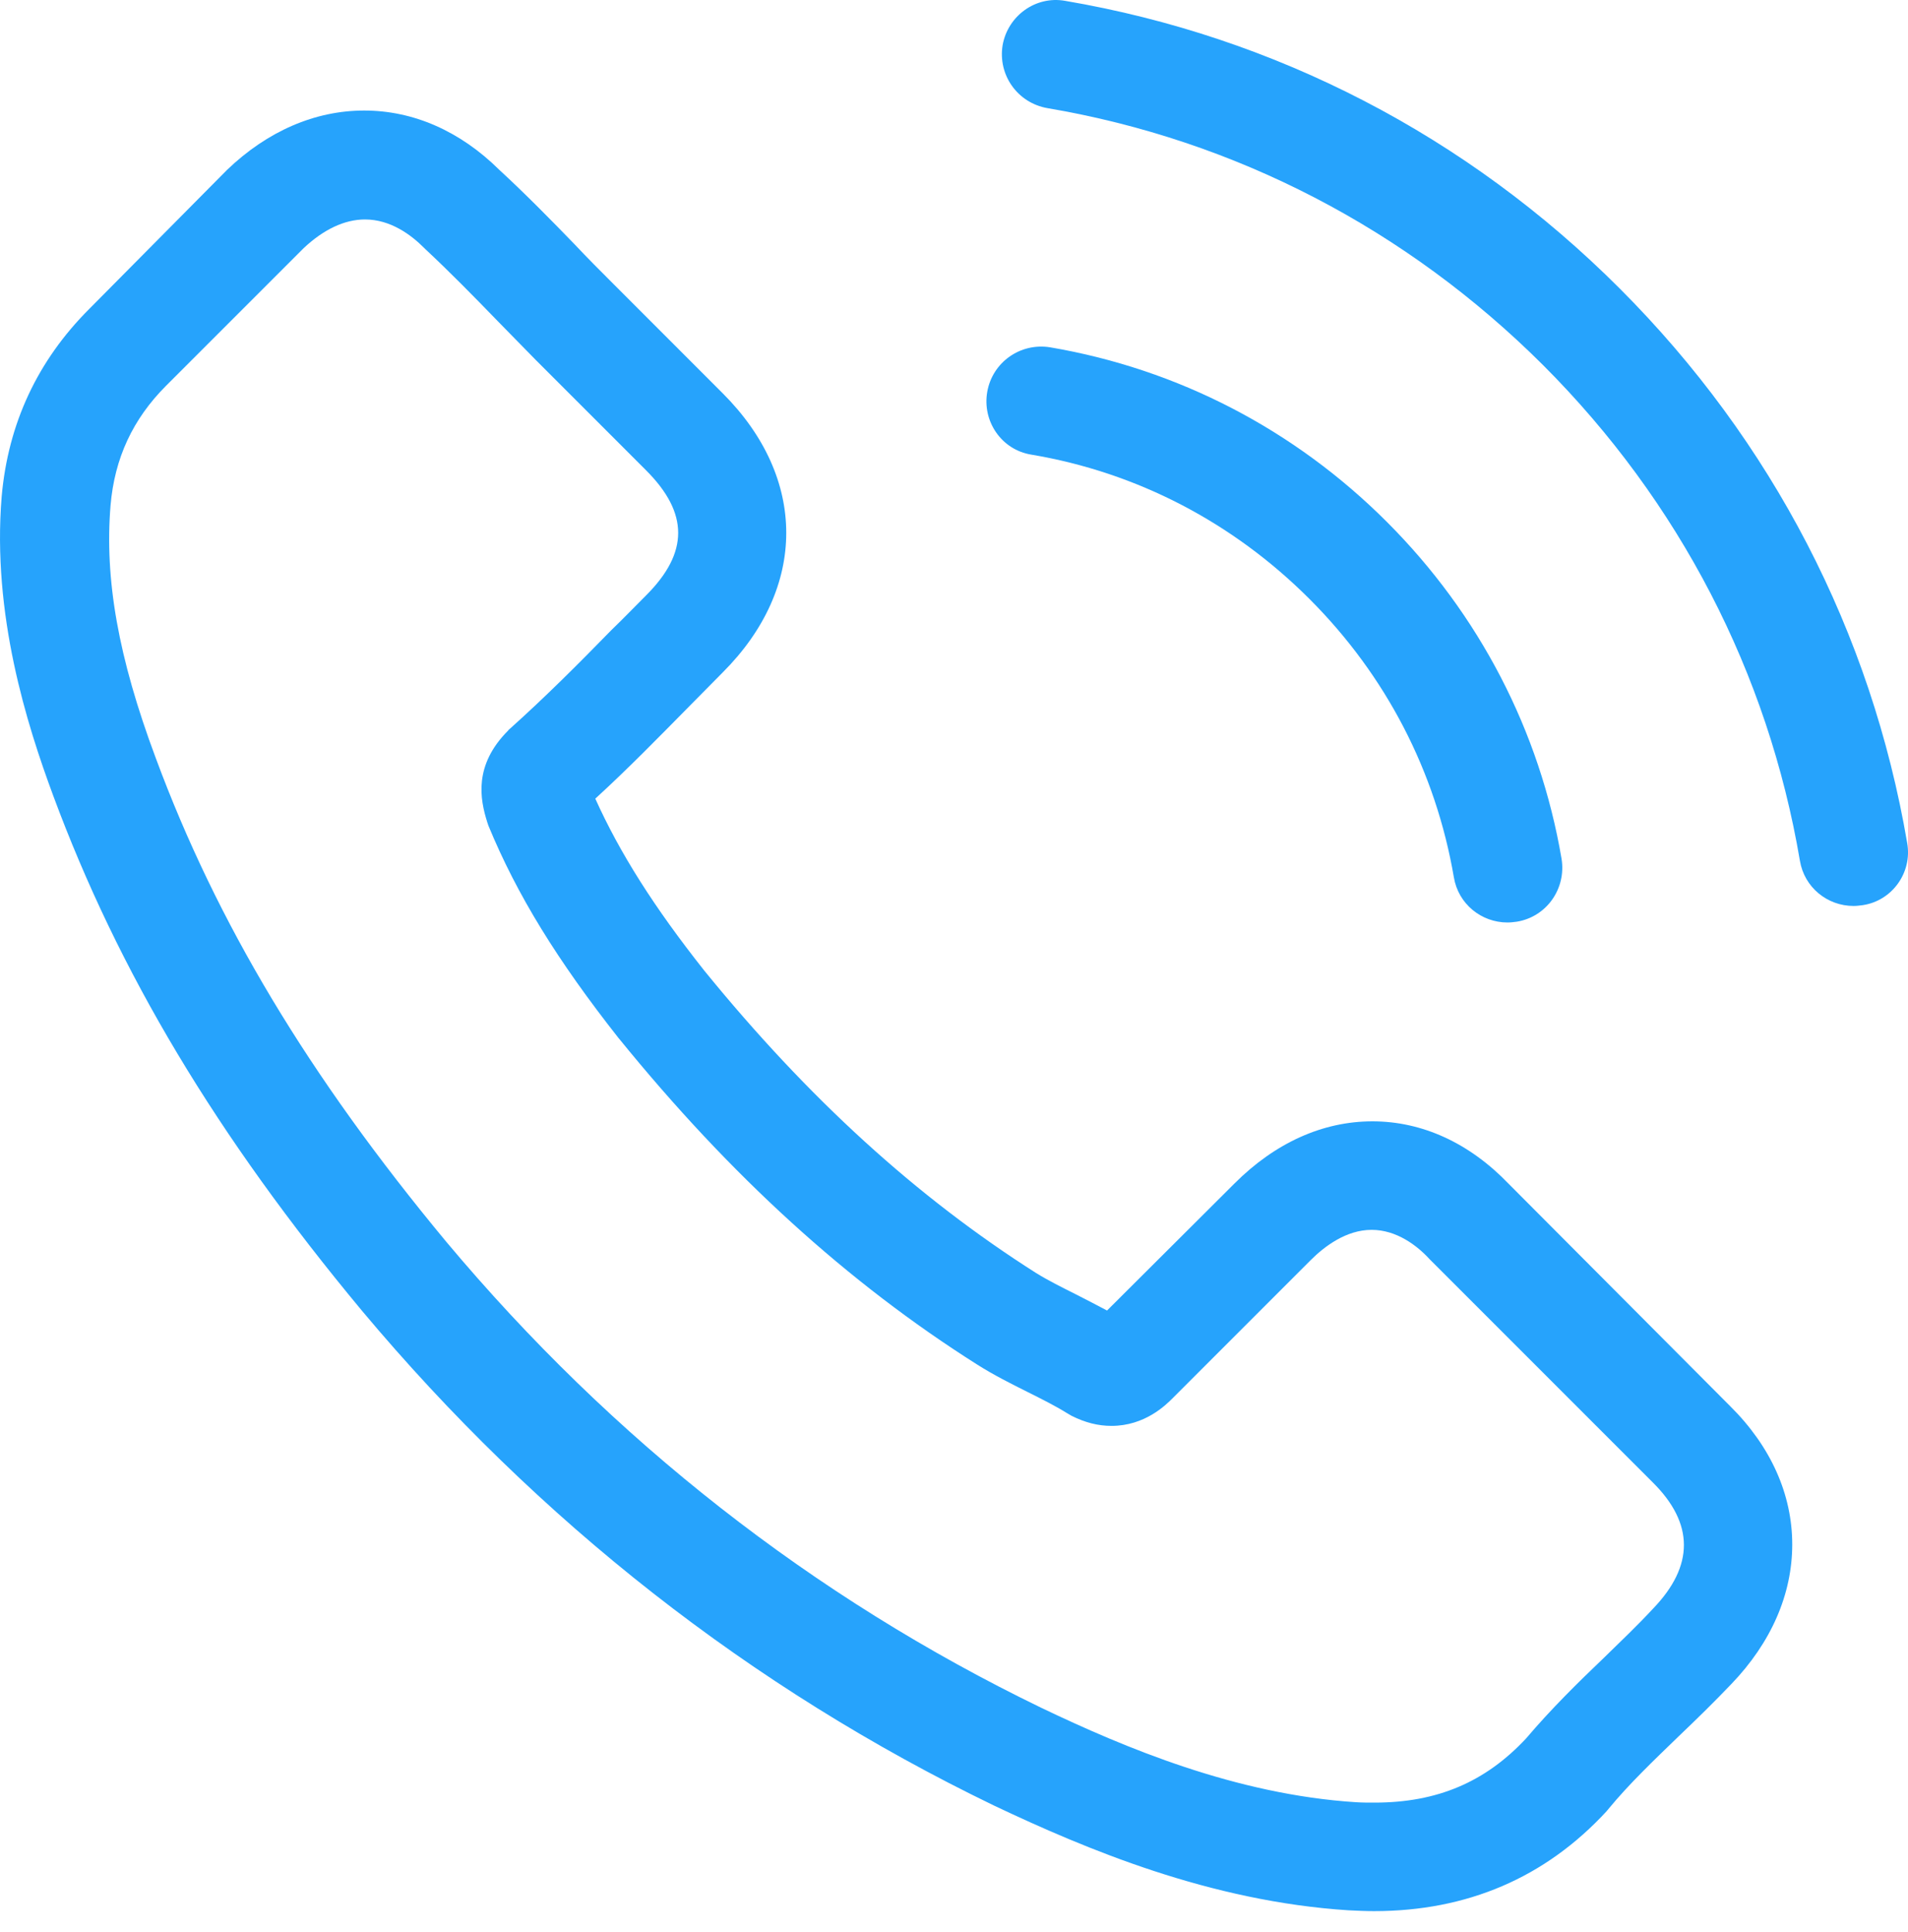
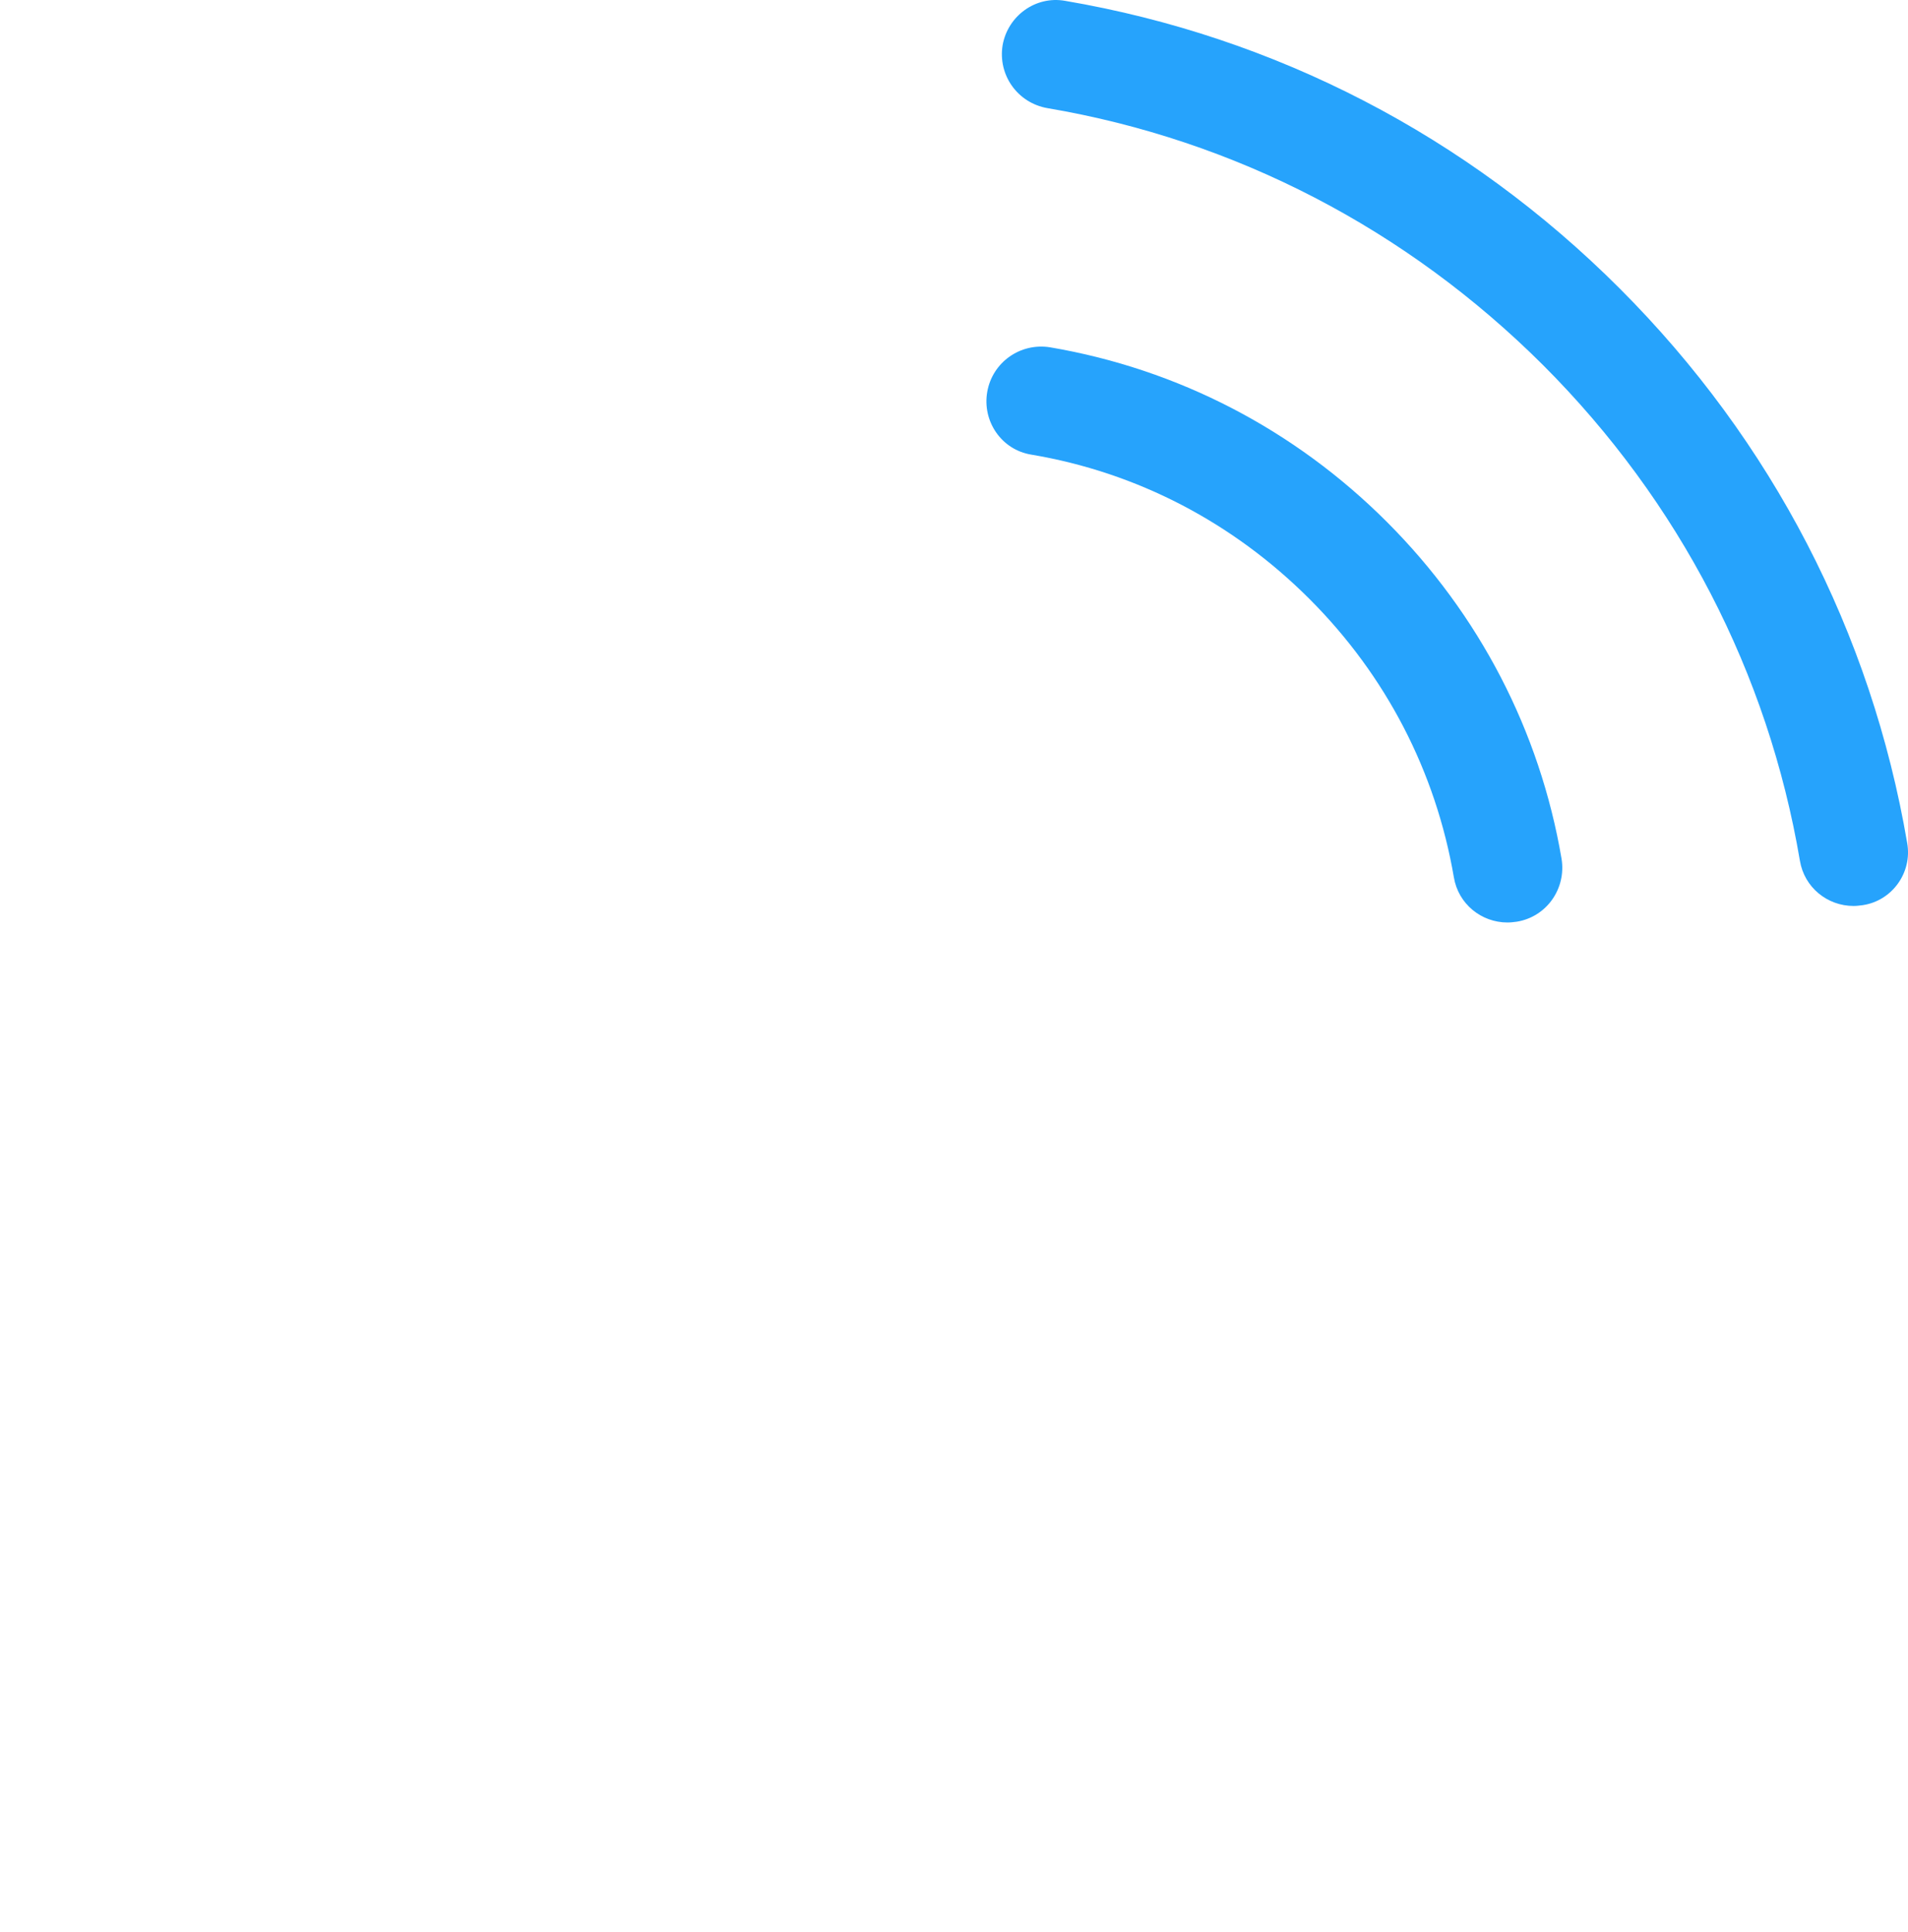
<svg xmlns="http://www.w3.org/2000/svg" width="80" height="81" viewBox="0 0 80 81" fill="none">
-   <path d="M63.259 49.63C61.619 47.922 59.64 47.008 57.544 47.008C55.464 47.008 53.469 47.905 51.761 49.613L46.417 54.939C45.978 54.702 45.538 54.482 45.115 54.263C44.507 53.958 43.932 53.671 43.441 53.366C38.436 50.188 33.888 46.045 29.525 40.684C27.412 38.013 25.991 35.764 24.96 33.481C26.346 32.213 27.631 30.894 28.883 29.626C29.356 29.152 29.83 28.662 30.303 28.189C33.854 24.638 33.854 20.038 30.303 16.488L25.687 11.871C25.163 11.347 24.622 10.806 24.114 10.265C23.1 9.217 22.035 8.134 20.935 7.12C19.295 5.497 17.334 4.634 15.271 4.634C13.208 4.634 11.213 5.497 9.522 7.12C9.505 7.137 9.505 7.137 9.488 7.154L3.739 12.954C1.574 15.118 0.34 17.756 0.07 20.816C-0.336 25.754 1.118 30.353 2.234 33.363C4.973 40.752 9.065 47.6 15.169 54.939C22.576 63.782 31.487 70.766 41.666 75.686C45.555 77.529 50.746 79.711 56.546 80.083C56.901 80.1 57.273 80.117 57.611 80.117C61.517 80.117 64.798 78.713 67.368 75.923C67.385 75.889 67.419 75.872 67.436 75.839C68.315 74.773 69.329 73.809 70.395 72.778C71.122 72.085 71.866 71.358 72.593 70.597C74.267 68.855 75.146 66.826 75.146 64.746C75.146 62.65 74.25 60.637 72.542 58.946L63.259 49.63ZM69.312 67.435C69.296 67.452 69.296 67.435 69.312 67.435C68.653 68.145 67.977 68.787 67.249 69.498C66.15 70.546 65.034 71.645 63.986 72.879C62.278 74.706 60.266 75.568 57.628 75.568C57.375 75.568 57.104 75.568 56.85 75.551C51.828 75.23 47.161 73.268 43.661 71.594C34.091 66.961 25.687 60.384 18.703 52.047C12.937 45.098 9.082 38.672 6.529 31.773C4.956 27.563 4.381 24.283 4.635 21.188C4.804 19.21 5.565 17.57 6.968 16.166L12.735 10.4C13.563 9.622 14.442 9.2 15.305 9.2C16.37 9.2 17.232 9.842 17.773 10.383C17.79 10.4 17.807 10.417 17.824 10.434C18.856 11.398 19.836 12.396 20.868 13.461C21.392 14.002 21.933 14.543 22.474 15.101L27.09 19.717C28.883 21.51 28.883 23.167 27.09 24.959C26.6 25.449 26.127 25.94 25.636 26.413C24.216 27.867 22.863 29.22 21.392 30.539C21.358 30.573 21.324 30.59 21.307 30.624C19.853 32.078 20.124 33.498 20.428 34.462C20.445 34.513 20.462 34.563 20.479 34.614C21.679 37.523 23.37 40.262 25.941 43.525L25.957 43.542C30.624 49.291 35.545 53.772 40.973 57.205C41.666 57.644 42.376 57.999 43.053 58.338C43.661 58.642 44.236 58.929 44.727 59.234C44.794 59.268 44.862 59.318 44.929 59.352C45.504 59.64 46.045 59.775 46.603 59.775C48.007 59.775 48.886 58.896 49.174 58.608L54.957 52.825C55.532 52.25 56.445 51.557 57.51 51.557C58.558 51.557 59.421 52.217 59.945 52.791C59.962 52.808 59.962 52.808 59.979 52.825L69.296 62.142C71.037 63.867 71.037 65.642 69.312 67.435Z" fill="#26A3FC" />
  <path d="M43.238 19.058C47.669 19.802 51.693 21.898 54.906 25.111C58.118 28.324 60.198 32.348 60.959 36.779C61.145 37.895 62.109 38.672 63.208 38.672C63.343 38.672 63.462 38.655 63.597 38.639C64.848 38.435 65.677 37.252 65.474 36.001C64.561 30.64 62.024 25.754 58.152 21.881C54.28 18.009 49.393 15.473 44.033 14.56C42.782 14.357 41.615 15.185 41.395 16.42C41.175 17.654 41.987 18.855 43.238 19.058Z" fill="#26A3FC" />
  <path d="M79.966 35.341C78.461 26.515 74.301 18.483 67.909 12.091C61.518 5.699 53.486 1.54 44.659 0.035C43.425 -0.185 42.258 0.66 42.038 1.895C41.835 3.146 42.664 4.313 43.915 4.533C51.795 5.868 58.981 9.605 64.697 15.304C70.412 21.019 74.132 28.205 75.468 36.085C75.654 37.201 76.618 37.979 77.717 37.979C77.852 37.979 77.97 37.962 78.106 37.945C79.34 37.759 80.185 36.575 79.966 35.341Z" fill="#26A3FC" />
</svg>